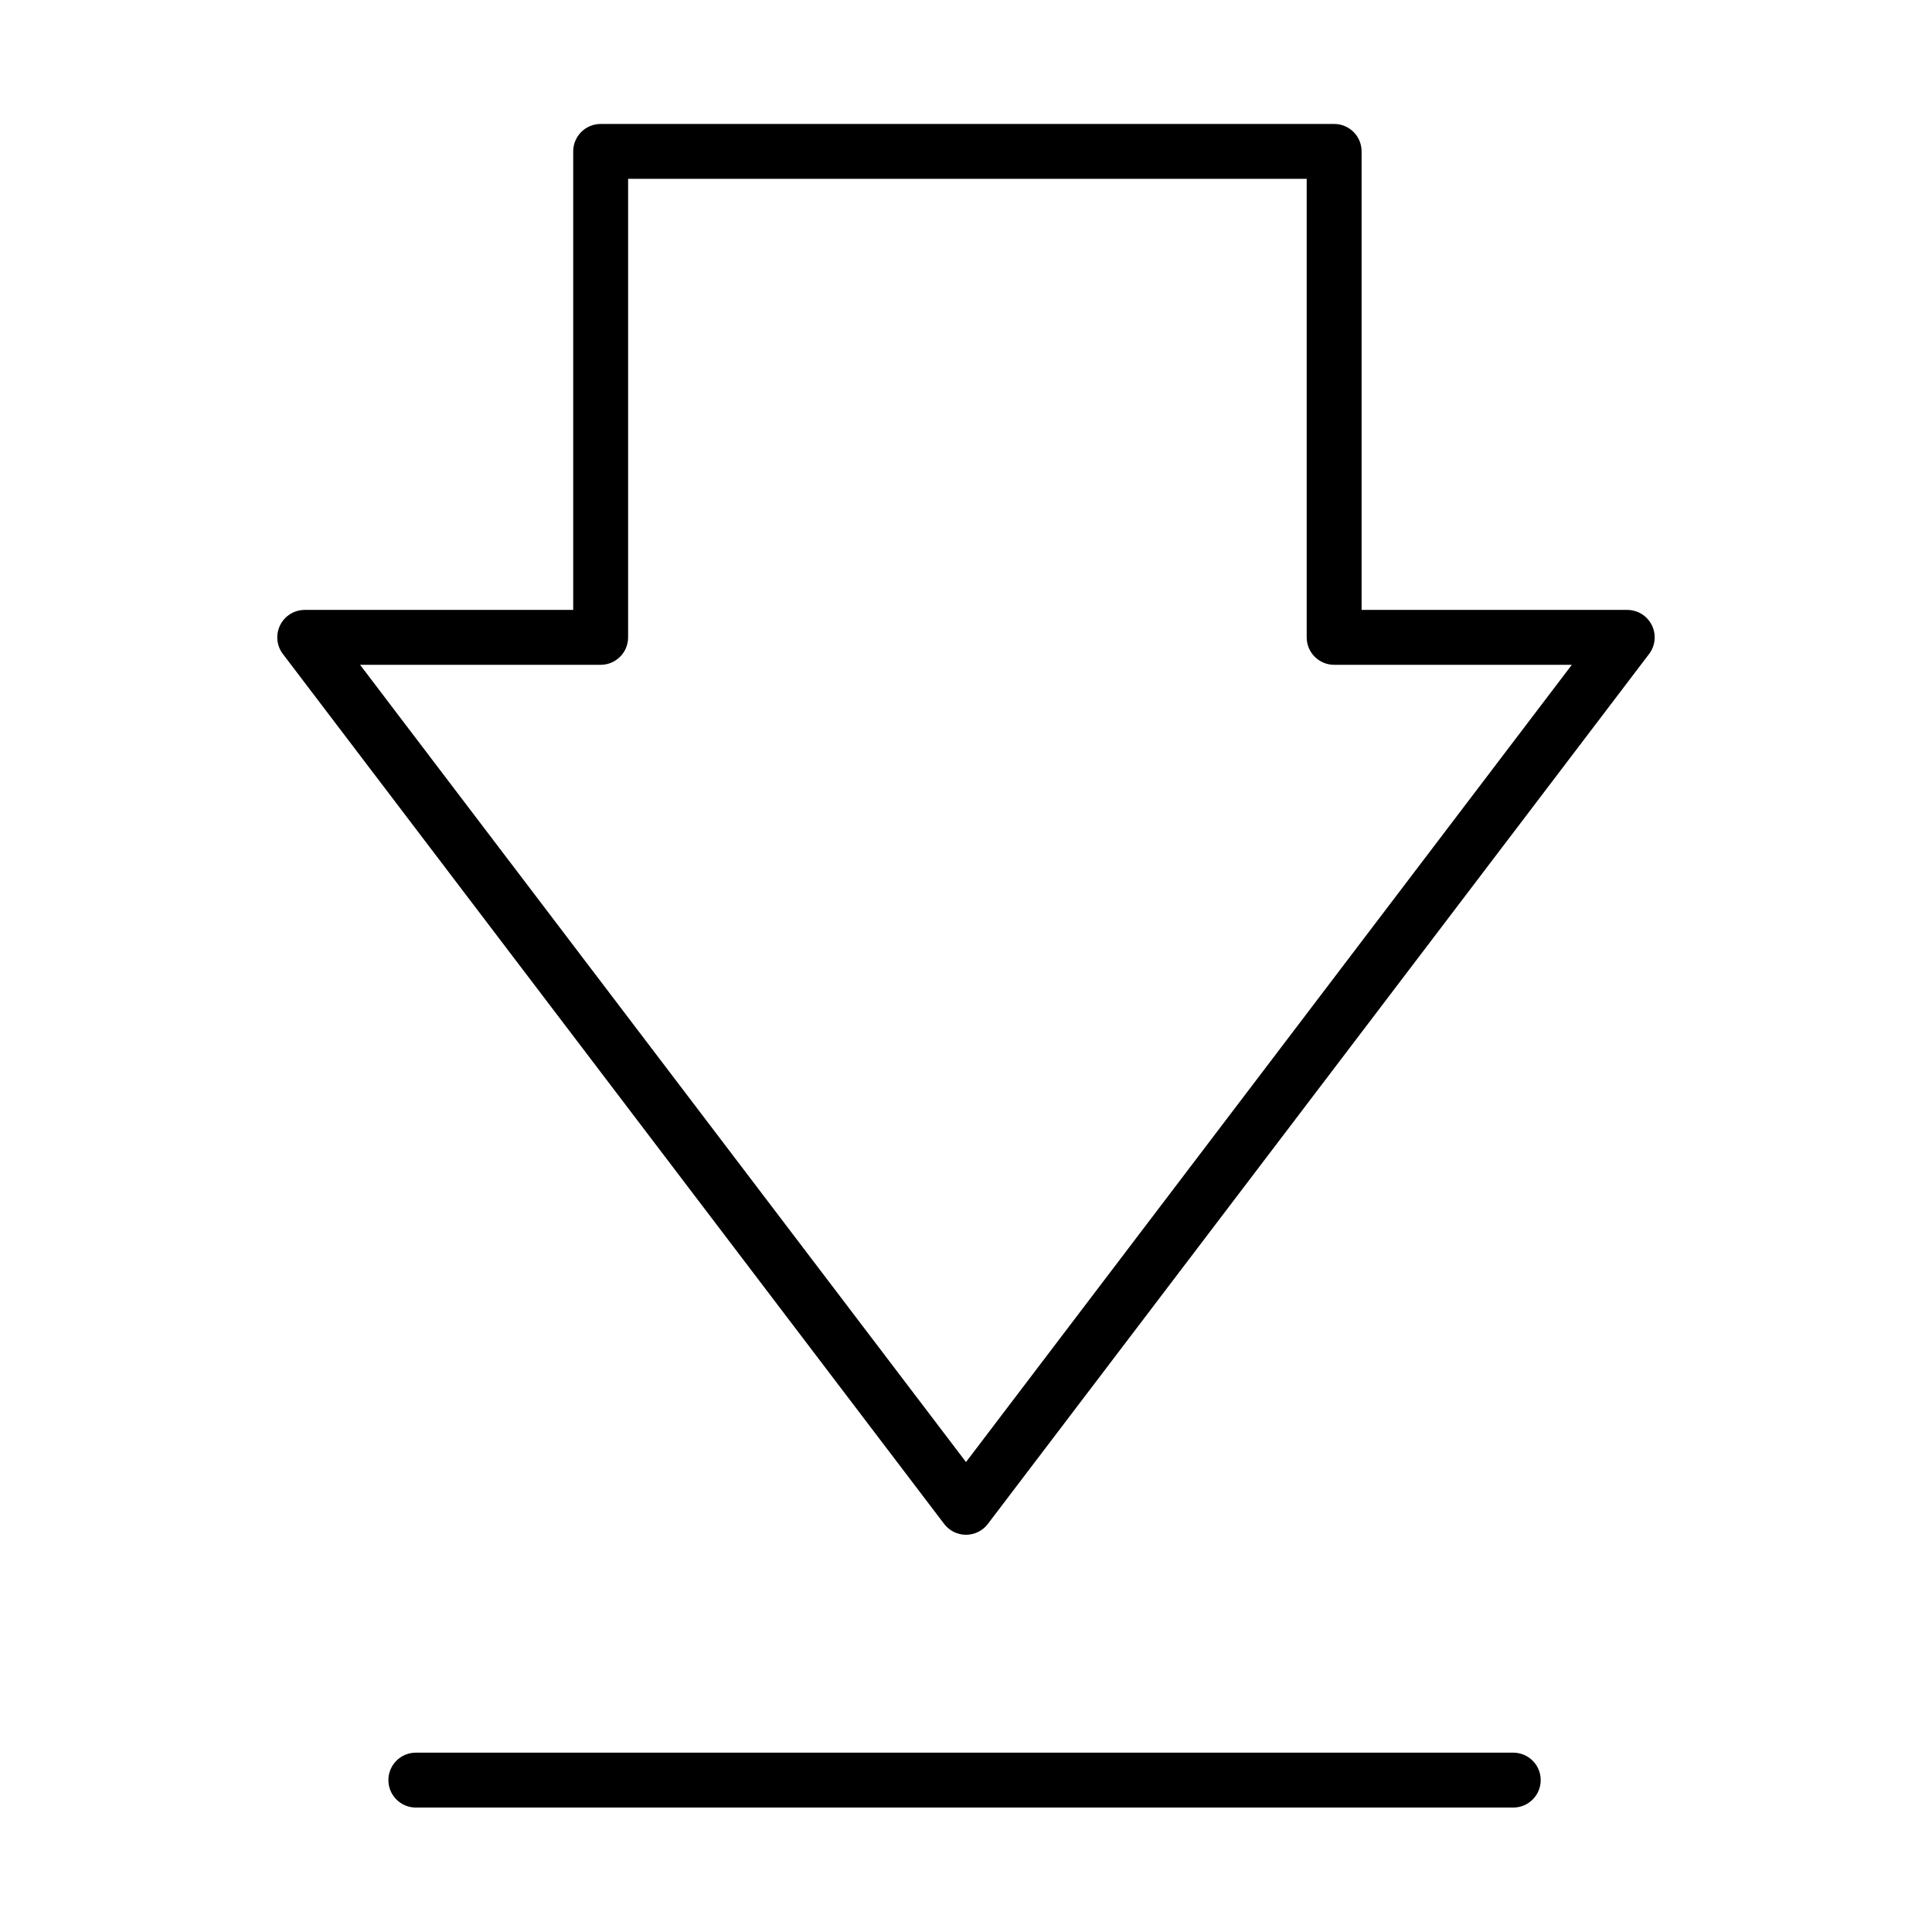
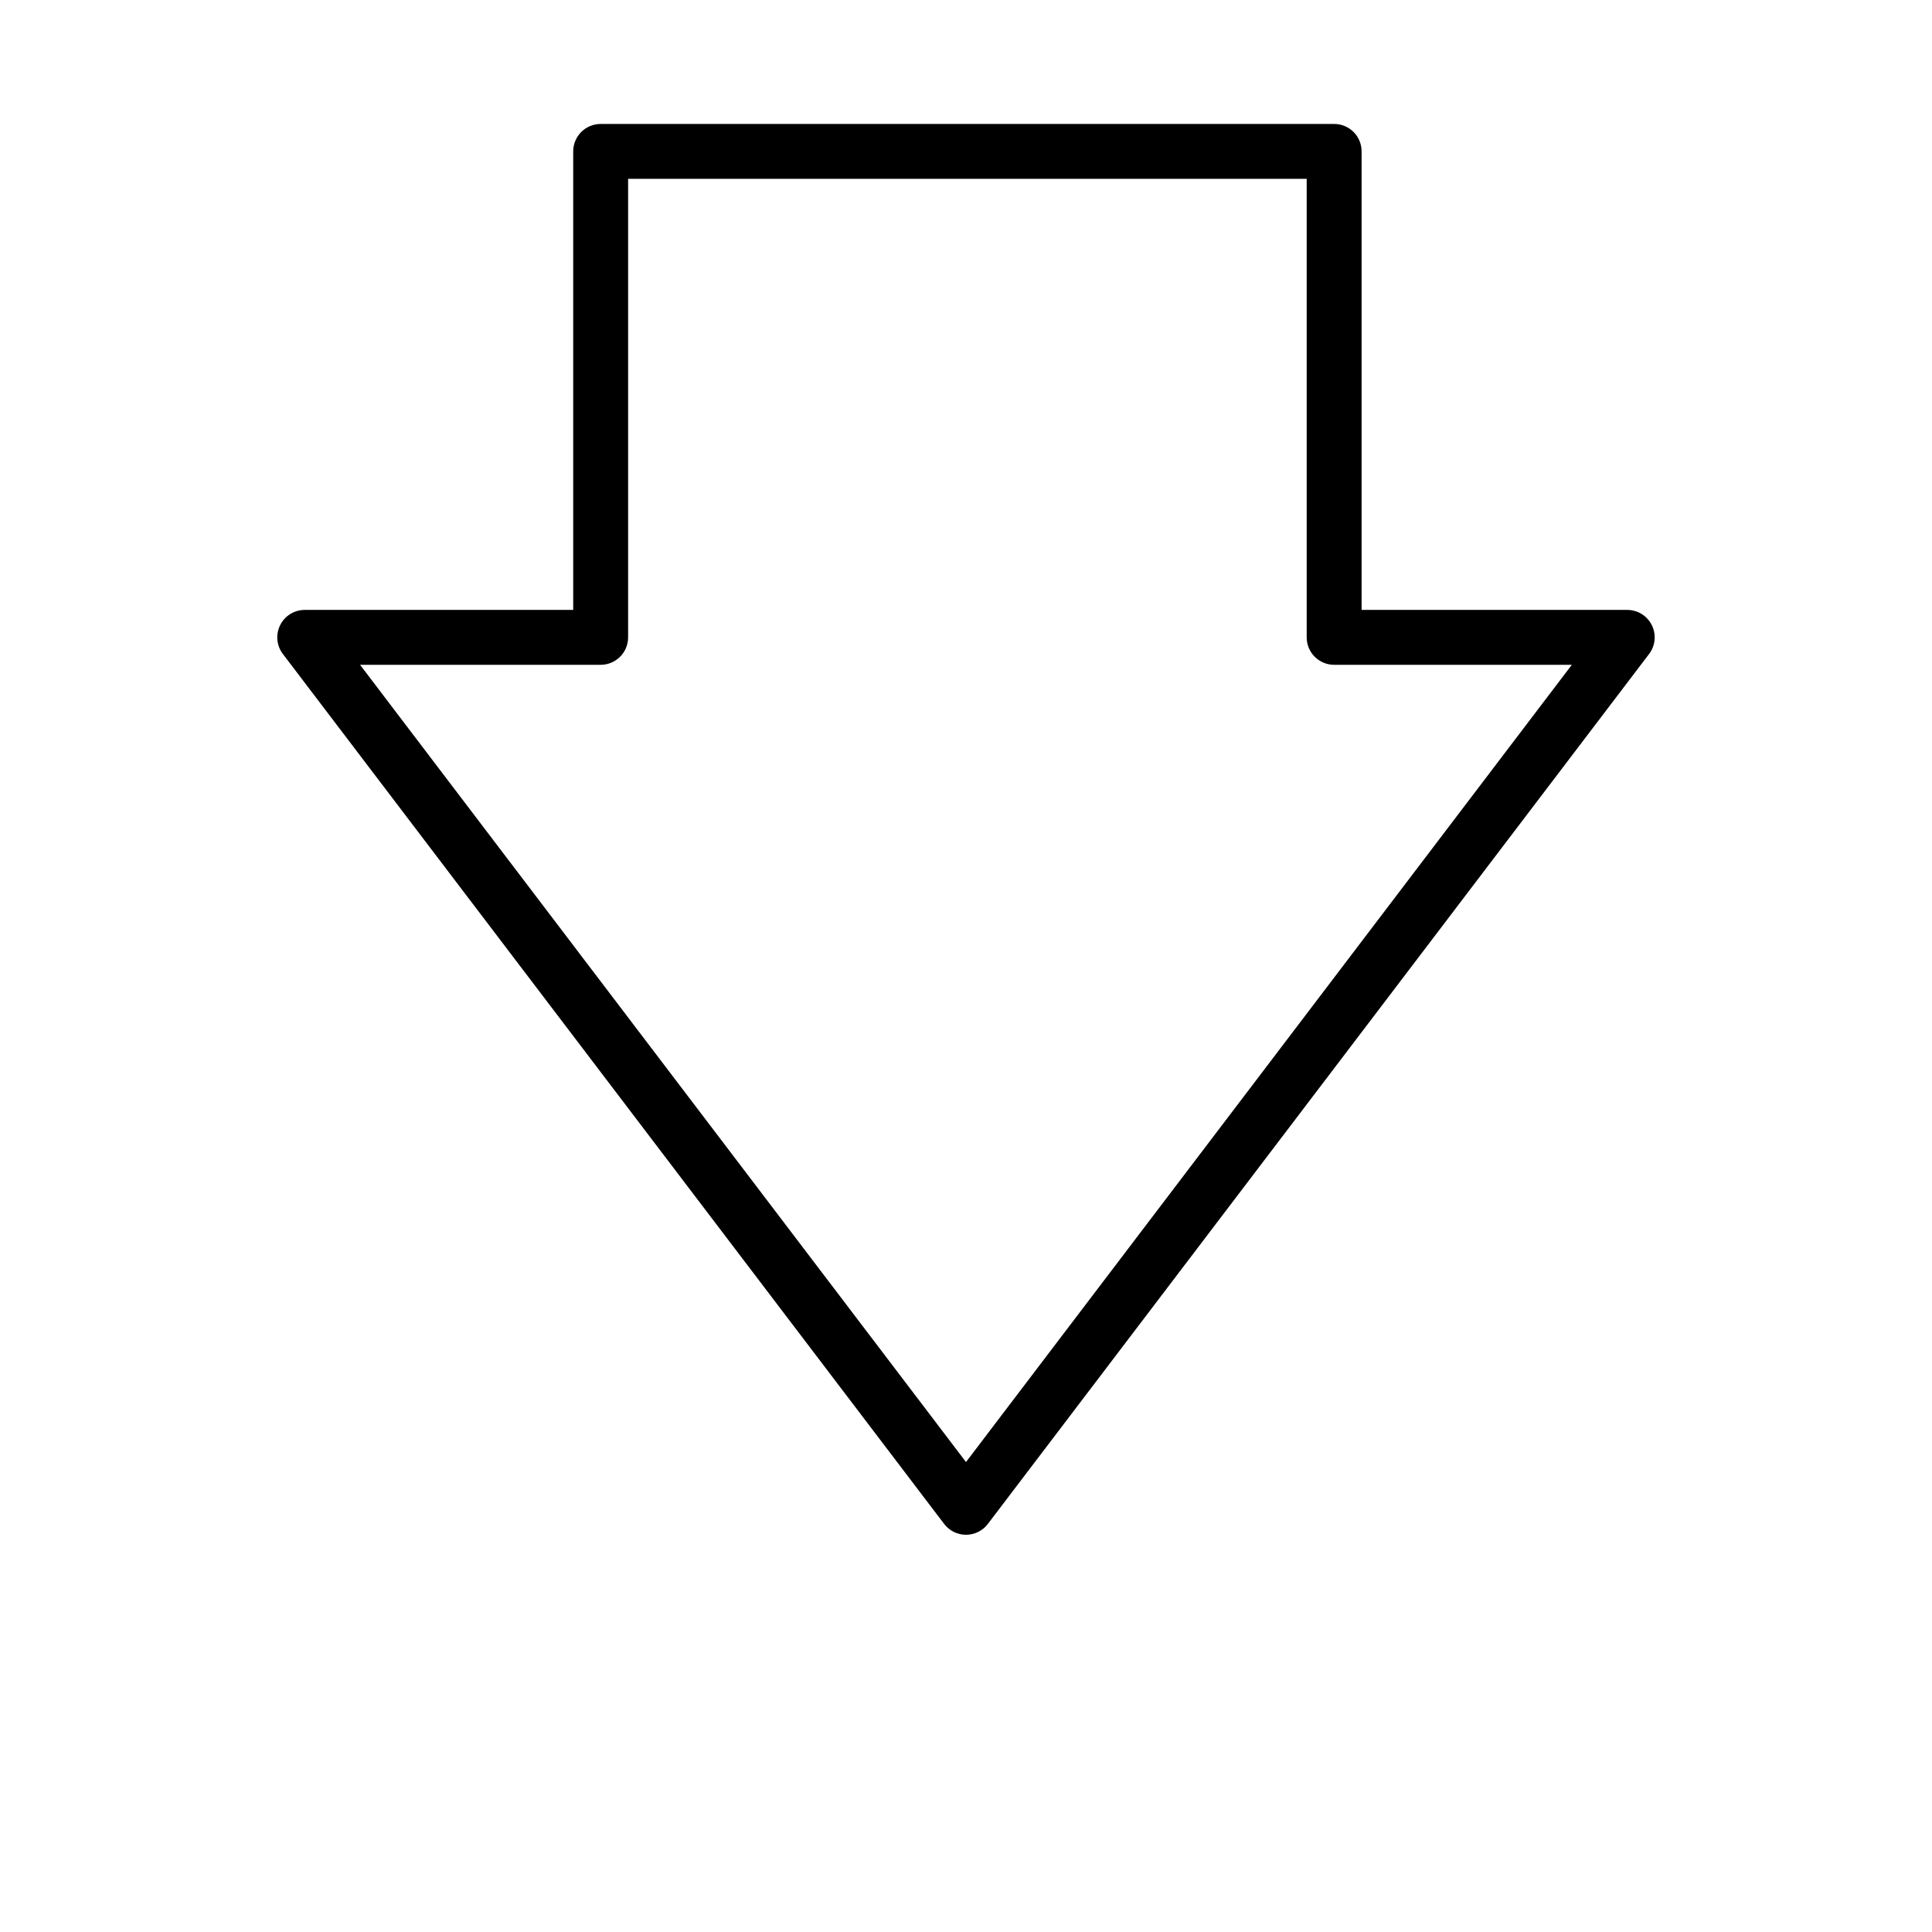
<svg xmlns="http://www.w3.org/2000/svg" fill="#000000" width="800px" height="800px" version="1.1" viewBox="144 144 512 512">
  <g>
    <path d="m400 550.73c-2.277 0.004-4.422-1.062-5.793-2.875l-175.24-230.54c-1.676-2.199-1.957-5.156-0.73-7.633 1.227-2.477 3.75-4.047 6.516-4.047h71.152v-121.51c0-1.93 0.766-3.781 2.129-5.148 1.367-1.363 3.219-2.129 5.148-2.125h194.38c1.93-0.004 3.781 0.762 5.148 2.125 1.363 1.367 2.129 3.219 2.129 5.148v121.51h70.402-0.004c2.766 0 5.289 1.57 6.516 4.047 1.227 2.477 0.945 5.434-0.73 7.633l-175.23 230.54c-1.371 1.812-3.516 2.875-5.785 2.875zm-160.58-230.55 160.58 211.28 160.55-211.28h-62.992c-4.016 0-7.273-3.254-7.273-7.273v-121.51h-179.83v121.51c0 4.019-3.258 7.273-7.273 7.273z" />
-     <path d="m545.03 623.02h-290.83c-4.016 0-7.273-3.258-7.273-7.273 0-4.019 3.258-7.273 7.273-7.273h290.83c4.016 0 7.273 3.254 7.273 7.273 0 4.016-3.258 7.273-7.273 7.273z" />
  </g>
</svg>